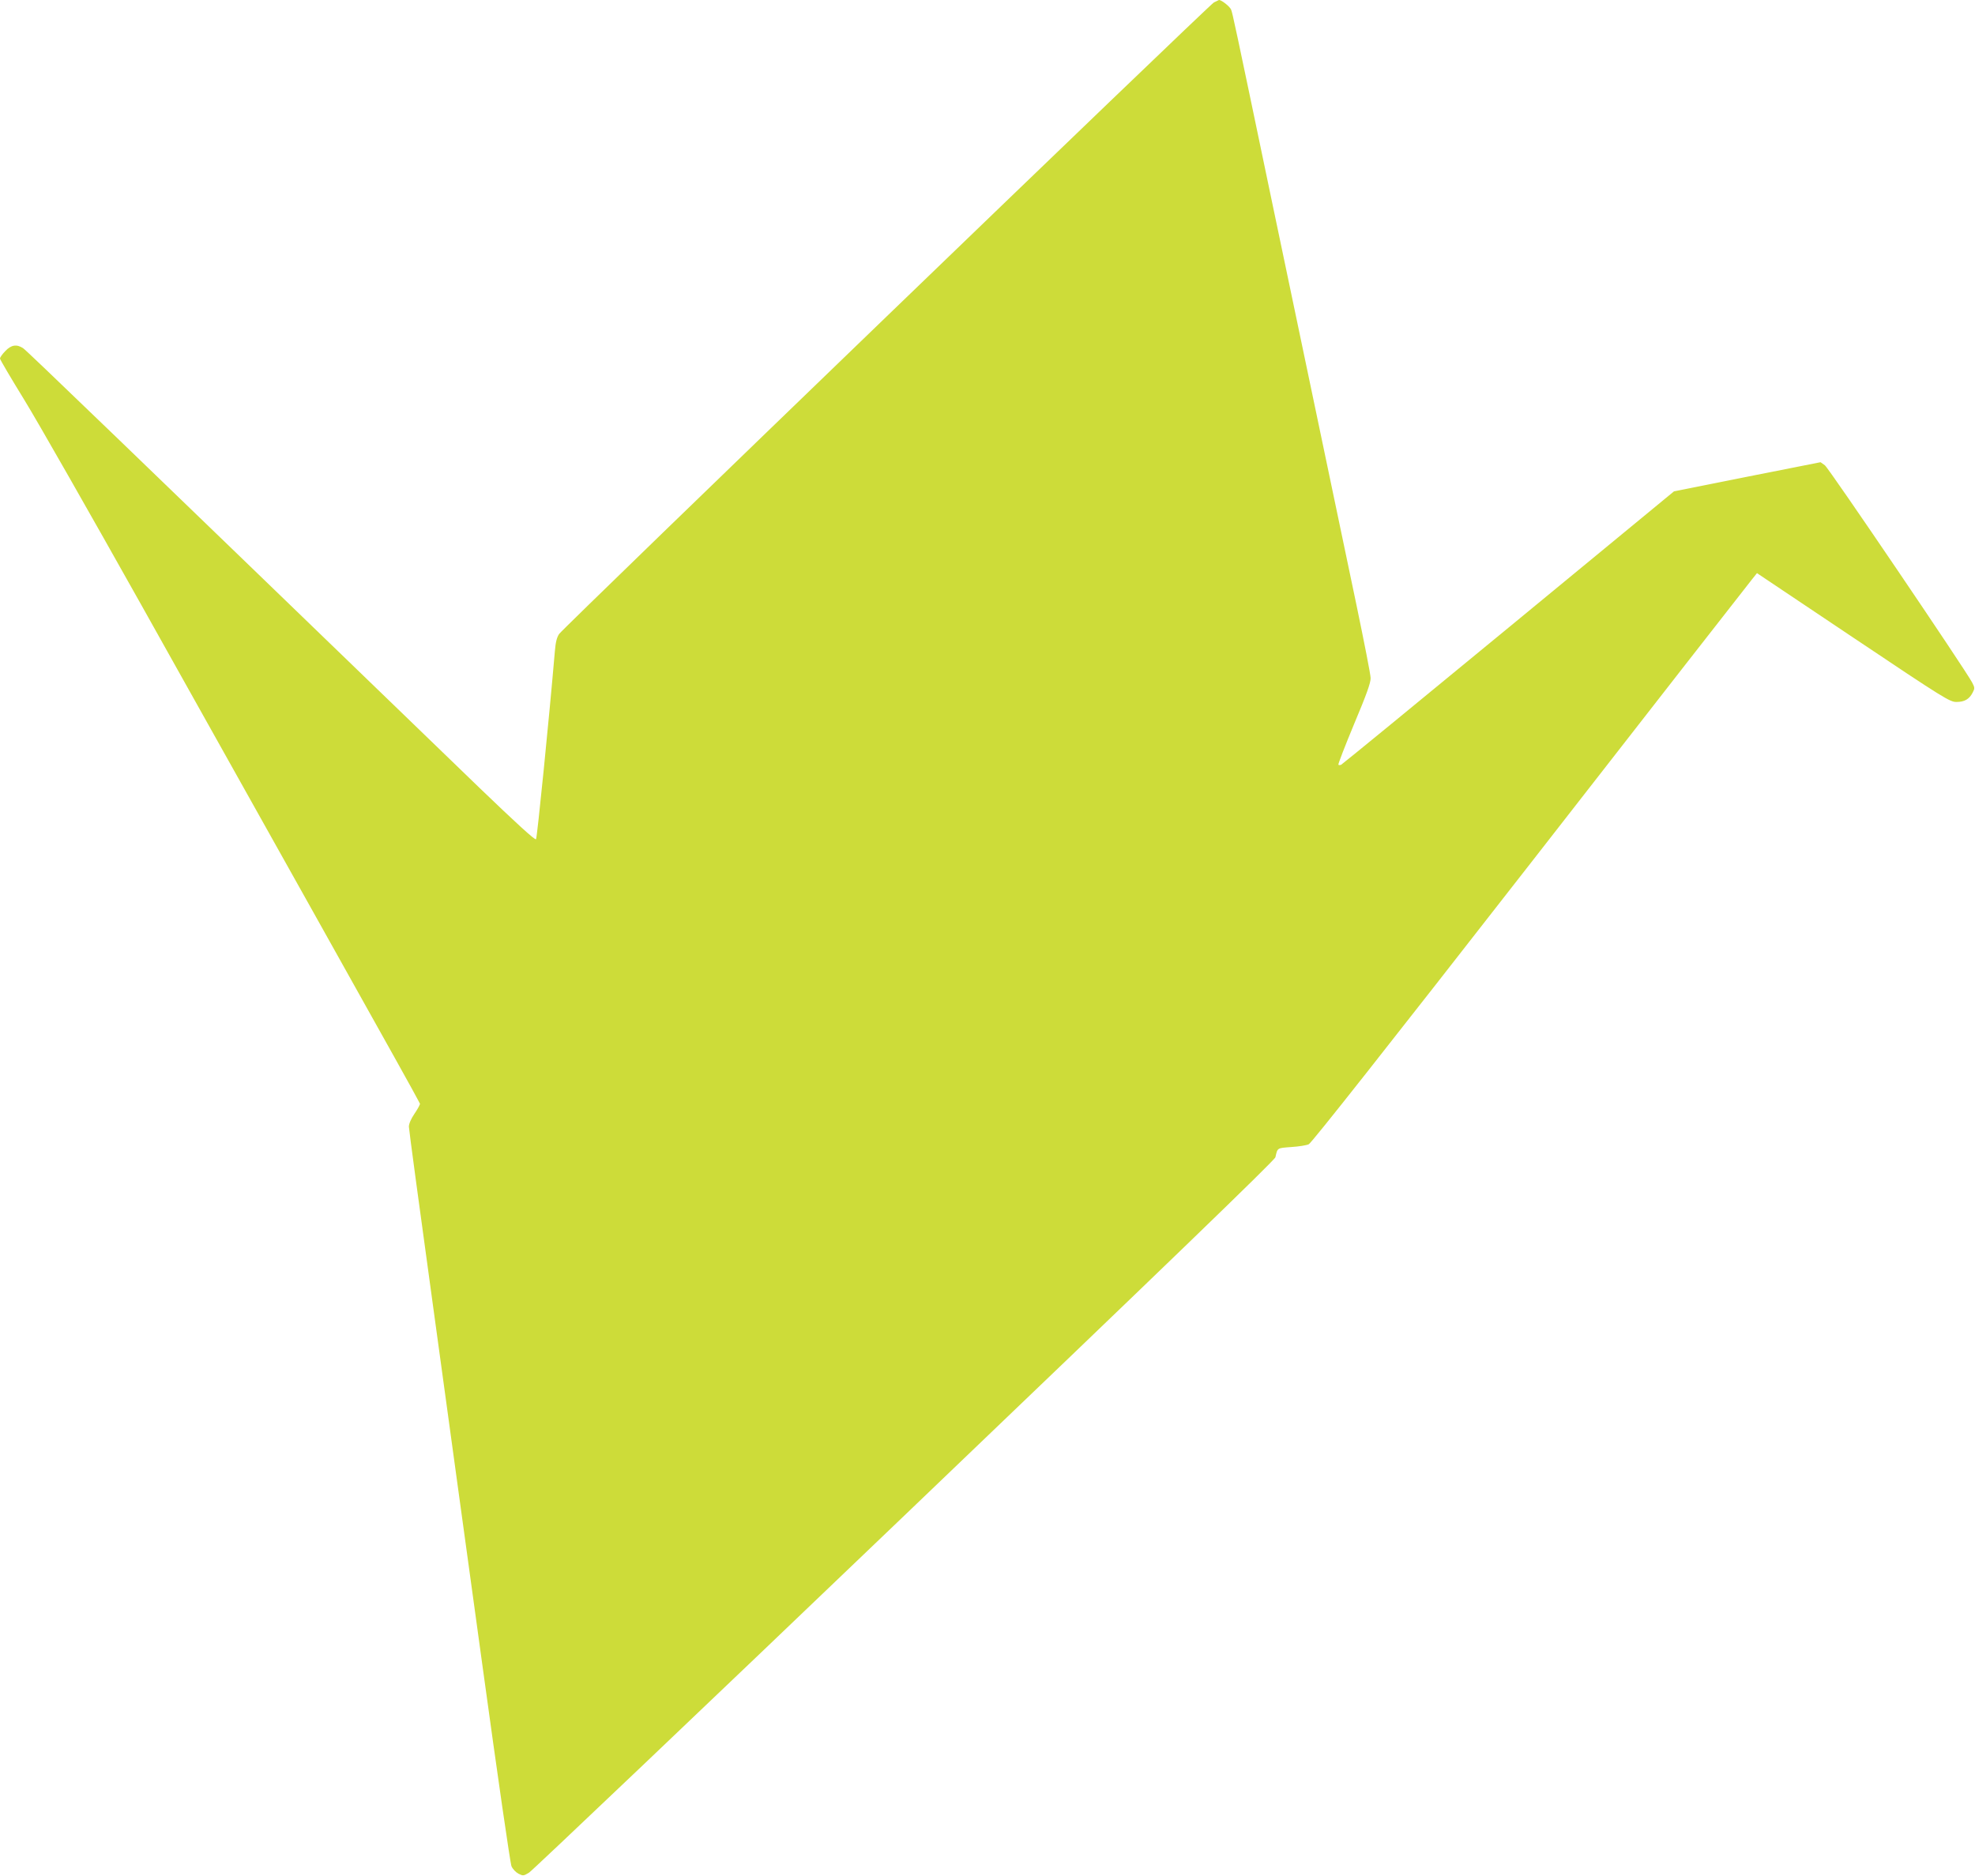
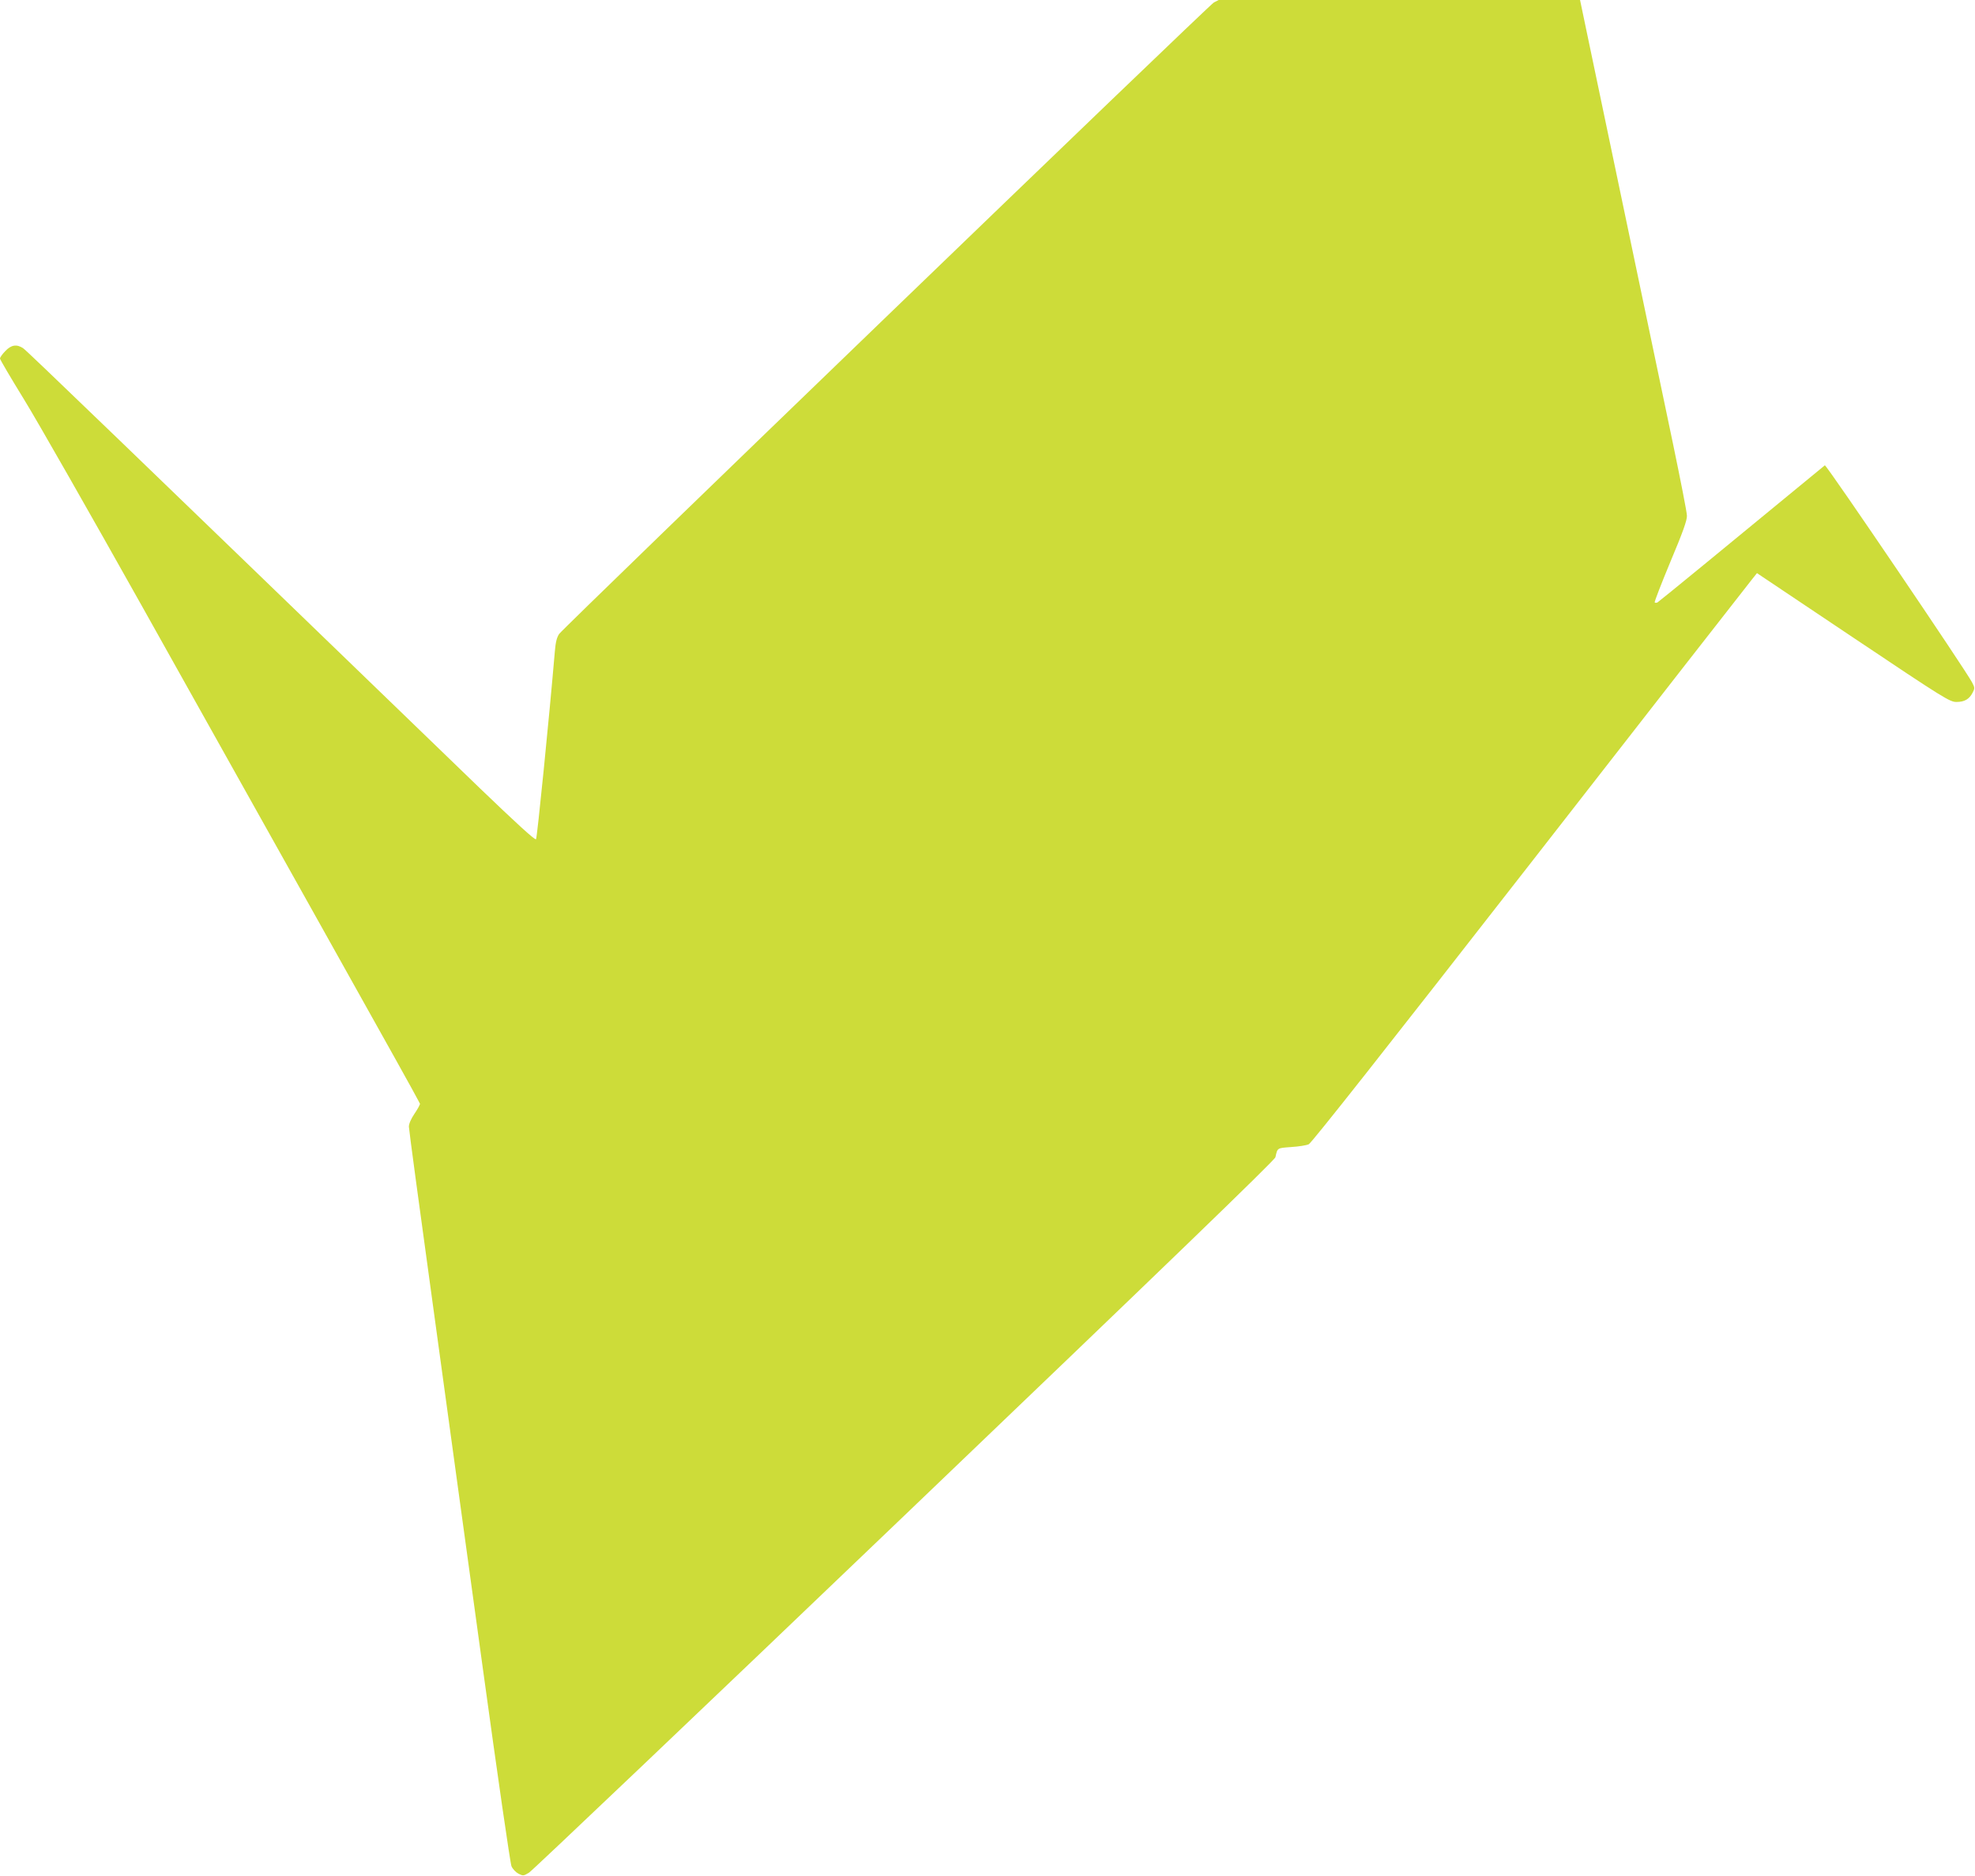
<svg xmlns="http://www.w3.org/2000/svg" version="1.0" width="1280pt" height="1216pt" viewBox="0 0 1280 1216" preserveAspectRatio="xMidYMid meet">
  <g transform="translate(0,1216) scale(0.1,-0.1)" fill="#cddc39" stroke="none">
-     <path d="M7867 12144 c-32 -17 -4212 -4049 -4243 -4093 -15 -22 -23 -52 -28 -113 -37 -434 -115 -1211 -122 -1218 -7 -7 -131 107 -360 327 -2316 2238 -2941 2841 -2963 2855 -42 29 -79 23 -117 -18 -19 -19 -34 -41 -34 -48 0 -7 71 -127 157 -267 86 -140 428 -740 761 -1334 1965 -3510 1802 -3218 1802 -3234 0 -6 -16 -34 -35 -62 -21 -31 -35 -63 -35 -82 0 -16 70 -535 155 -1151 84 -617 231 -1681 325 -2366 94 -685 177 -1259 185 -1277 8 -18 28 -39 45 -48 30 -15 33 -15 69 7 21 13 1117 1055 2435 2317 1675 1603 2398 2301 2402 2320 14 62 10 59 102 66 48 3 99 11 114 18 18 8 504 624 1434 1817 773 993 1421 1823 1439 1845 l32 40 624 -418 c594 -398 626 -417 669 -417 52 0 83 18 105 61 14 27 14 32 -4 66 -45 85 -928 1388 -954 1407 l-28 20 -475 -94 -475 -95 -1072 -883 c-590 -486 -1078 -886 -1085 -889 -7 -3 -15 -3 -18 0 -3 3 43 122 102 264 80 190 108 268 107 298 0 22 -42 234 -91 470 -88 418 -178 848 -553 2640 -239 1145 -250 1196 -260 1222 -7 20 -63 64 -79 63 -3 -1 -17 -8 -33 -16z" />
+     <path d="M7867 12144 c-32 -17 -4212 -4049 -4243 -4093 -15 -22 -23 -52 -28 -113 -37 -434 -115 -1211 -122 -1218 -7 -7 -131 107 -360 327 -2316 2238 -2941 2841 -2963 2855 -42 29 -79 23 -117 -18 -19 -19 -34 -41 -34 -48 0 -7 71 -127 157 -267 86 -140 428 -740 761 -1334 1965 -3510 1802 -3218 1802 -3234 0 -6 -16 -34 -35 -62 -21 -31 -35 -63 -35 -82 0 -16 70 -535 155 -1151 84 -617 231 -1681 325 -2366 94 -685 177 -1259 185 -1277 8 -18 28 -39 45 -48 30 -15 33 -15 69 7 21 13 1117 1055 2435 2317 1675 1603 2398 2301 2402 2320 14 62 10 59 102 66 48 3 99 11 114 18 18 8 504 624 1434 1817 773 993 1421 1823 1439 1845 l32 40 624 -418 c594 -398 626 -417 669 -417 52 0 83 18 105 61 14 27 14 32 -4 66 -45 85 -928 1388 -954 1407 c-590 -486 -1078 -886 -1085 -889 -7 -3 -15 -3 -18 0 -3 3 43 122 102 264 80 190 108 268 107 298 0 22 -42 234 -91 470 -88 418 -178 848 -553 2640 -239 1145 -250 1196 -260 1222 -7 20 -63 64 -79 63 -3 -1 -17 -8 -33 -16z" />
  </g>
</svg>